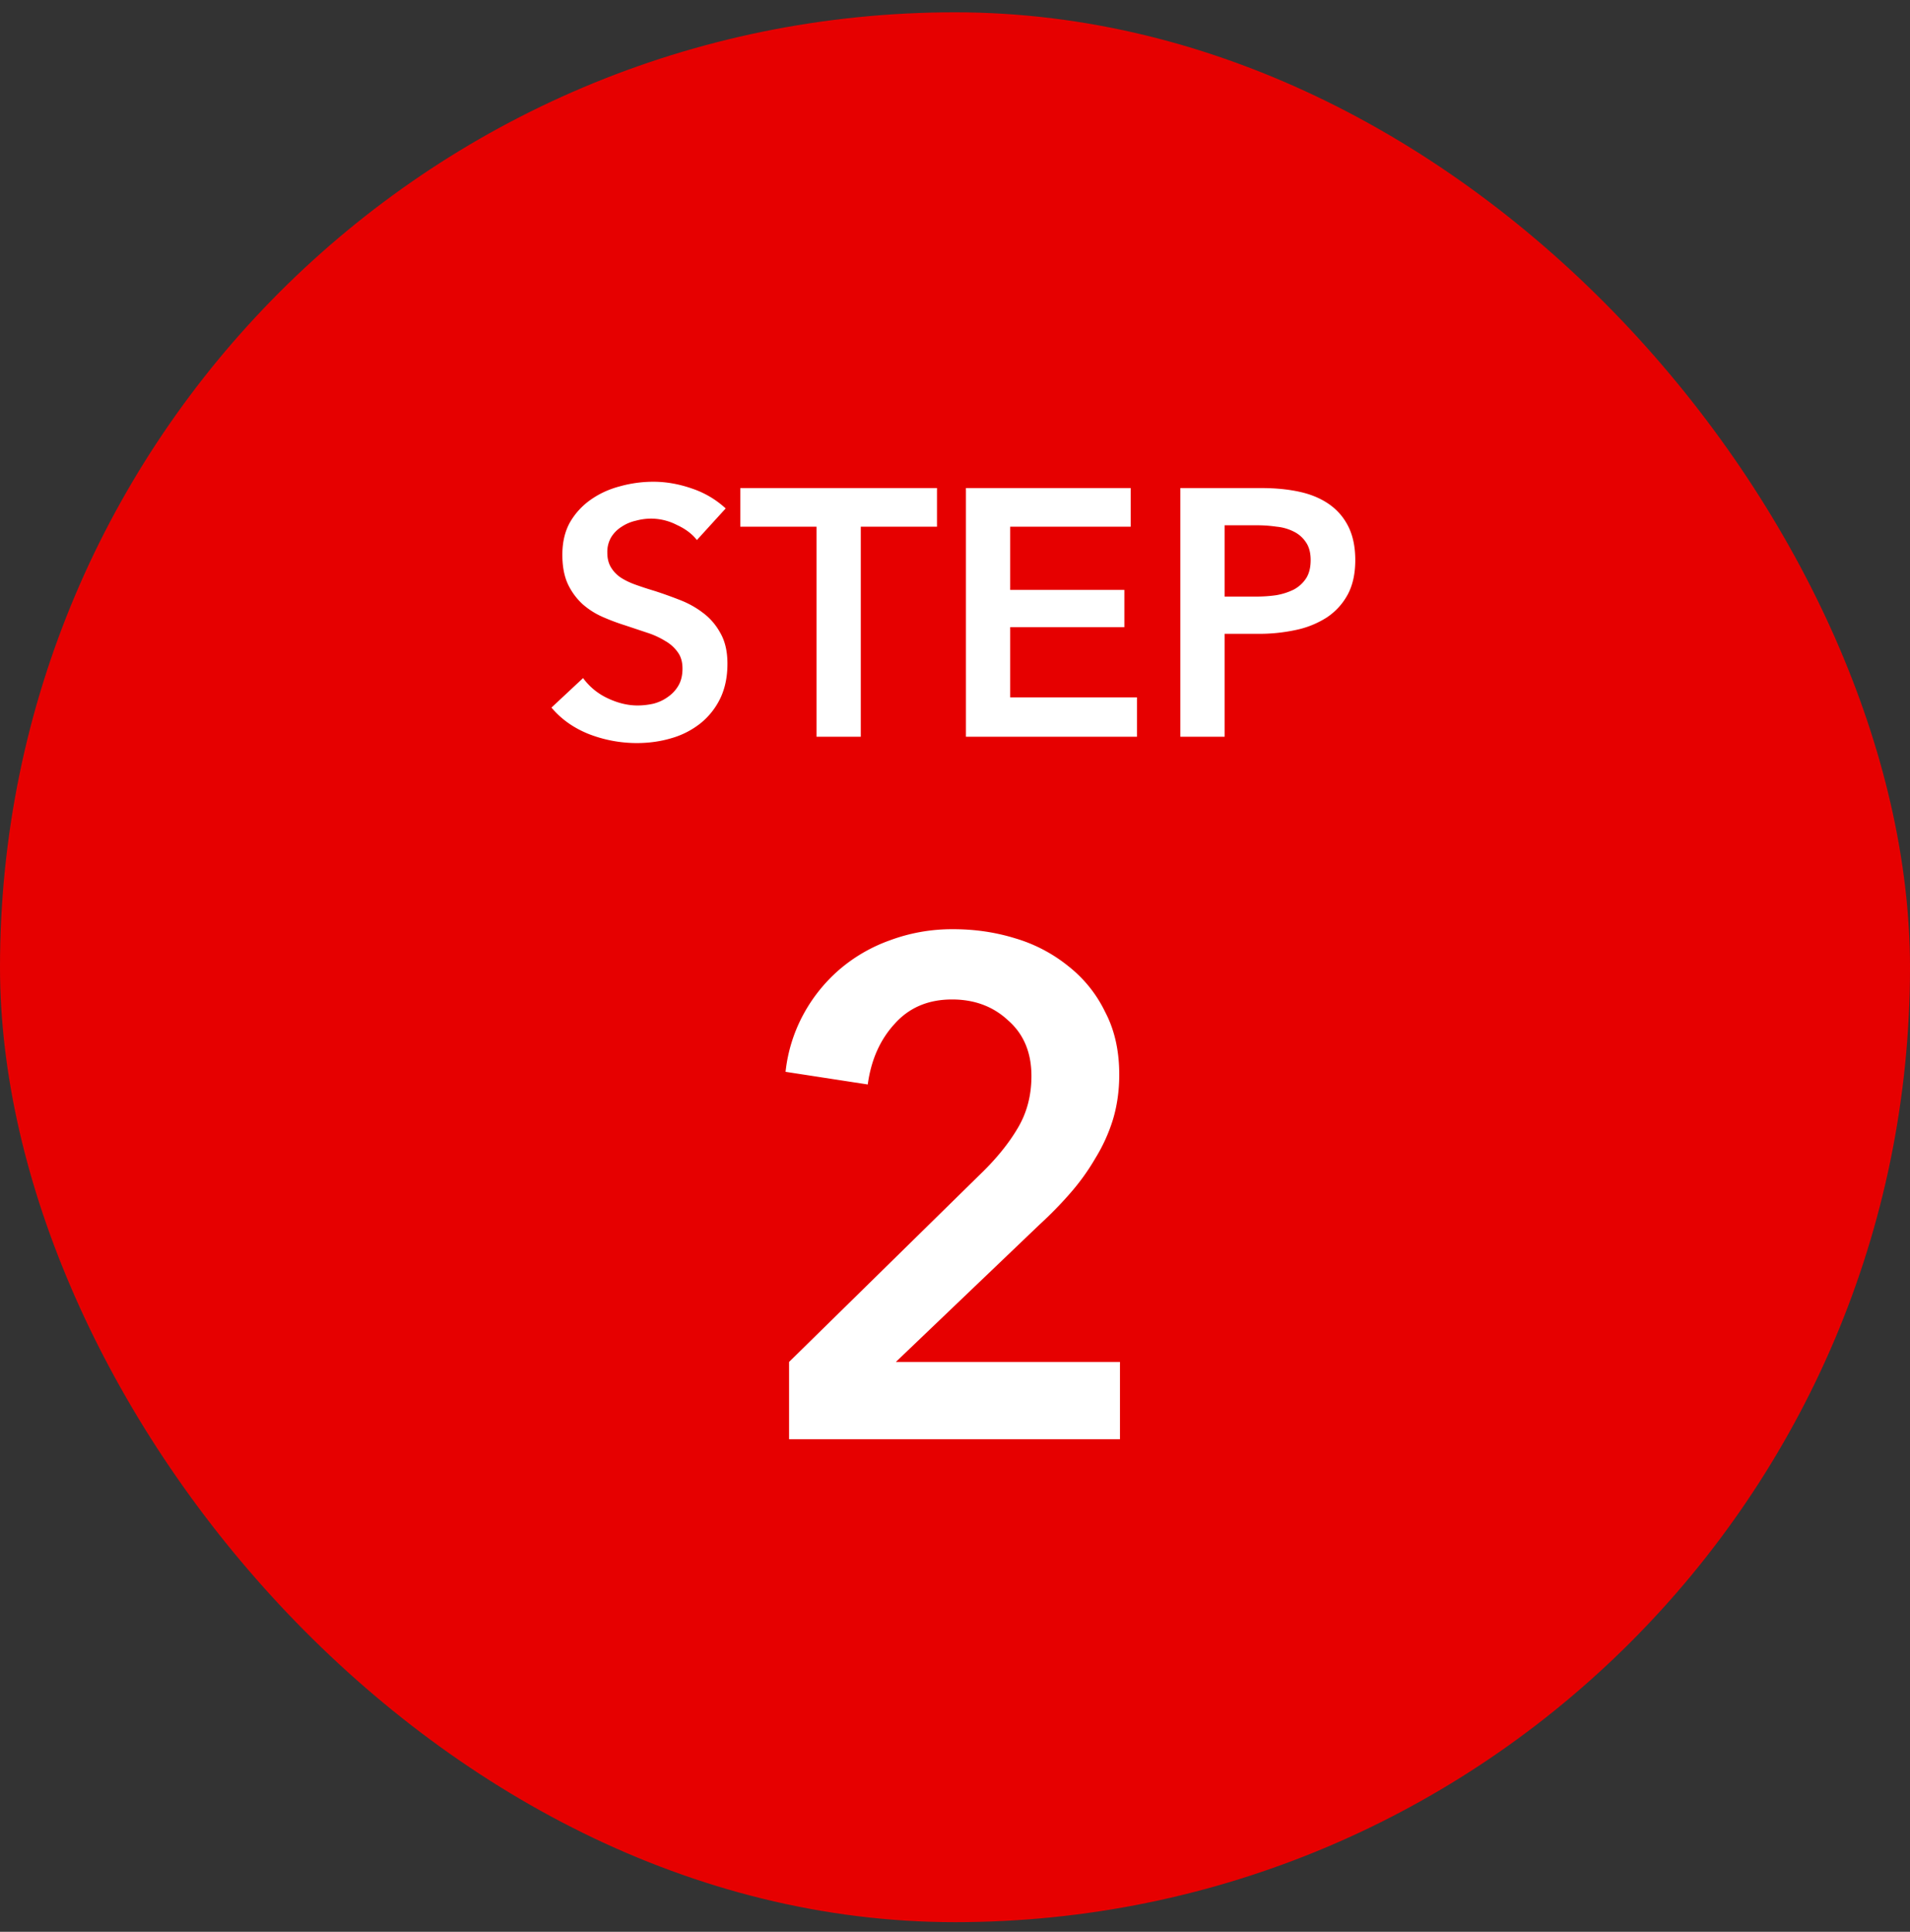
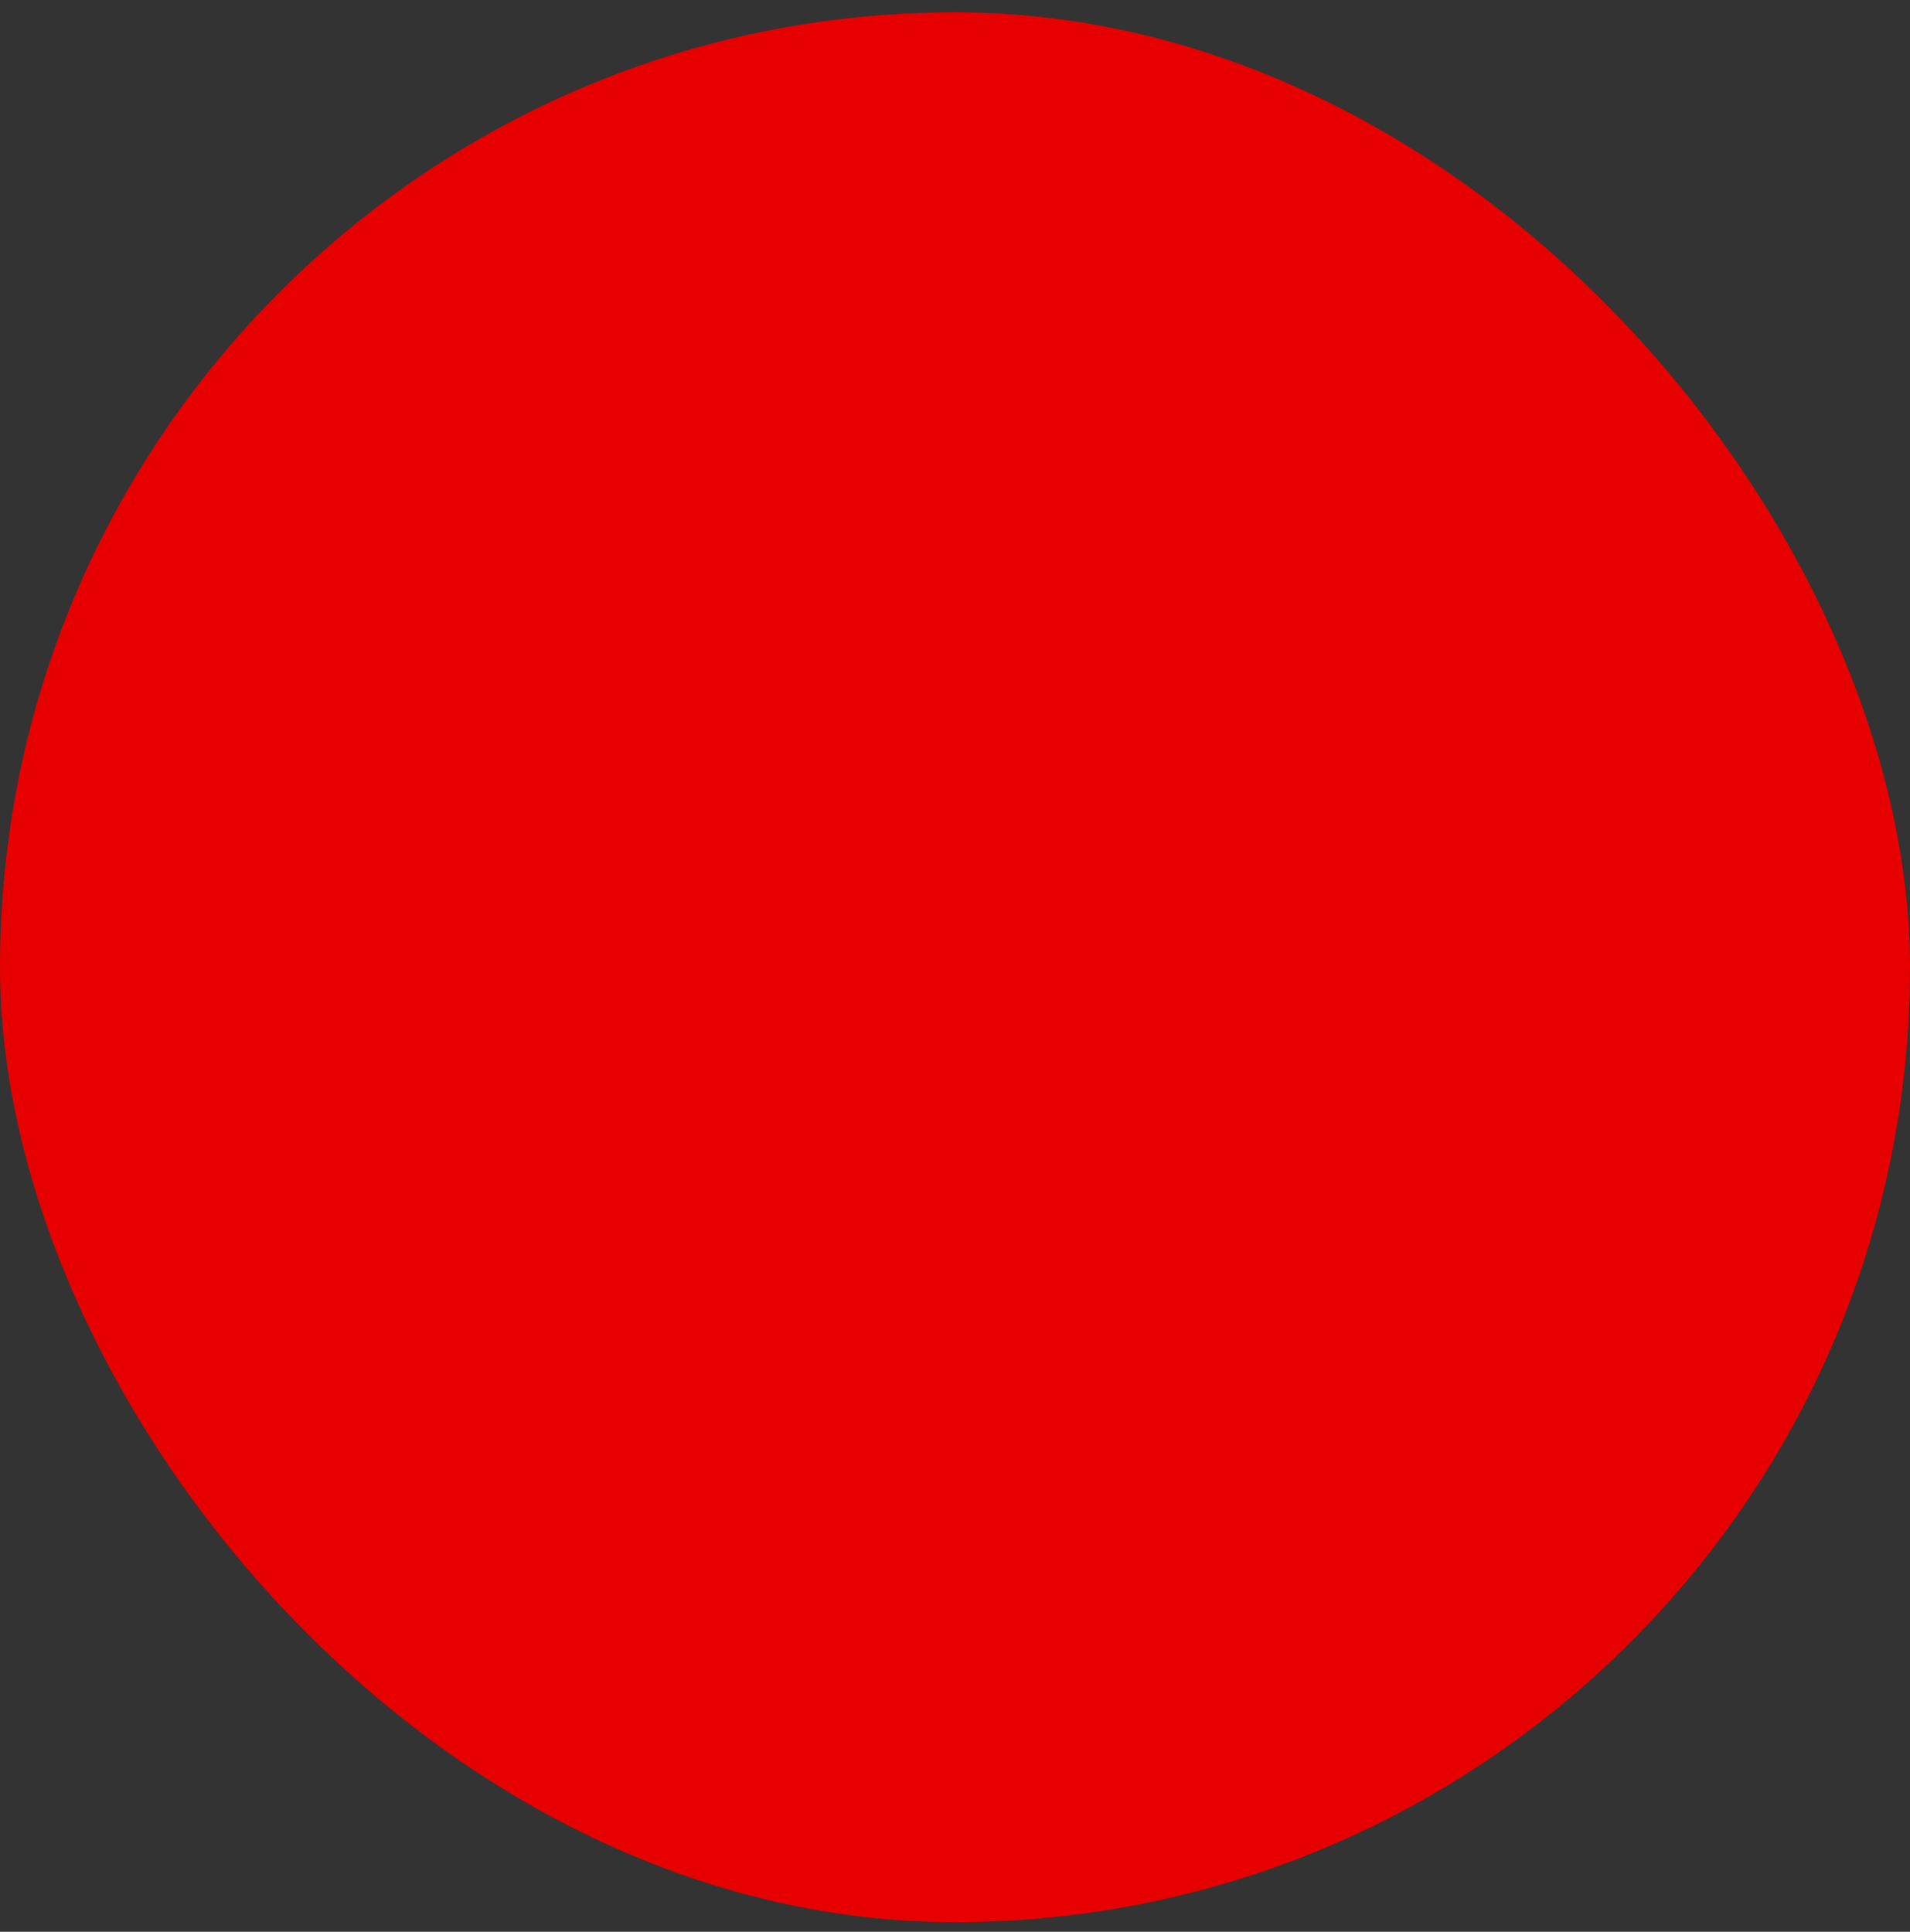
<svg xmlns="http://www.w3.org/2000/svg" width="87" height="88" fill="none">
  <rect width="100%" height="100%" fill="#333333" stroke="none" />
  <rect y=".561" width="87" height="87" rx="43.5" fill="#E60000" />
-   <path d="M31.743 24.601c-.214-.277-.518-.507-.912-.688a2.587 2.587 0 00-1.168-.288c-.235 0-.47.032-.704.096a1.904 1.904 0 00-.64.272 1.475 1.475 0 00-.48.48 1.326 1.326 0 00-.176.704c0 .256.053.475.16.656.106.181.25.336.432.464.192.128.421.24.688.336.266.096.56.192.88.288.362.117.736.25 1.12.4.394.15.752.347 1.072.592.33.245.597.555.8.928.213.373.32.837.32 1.392 0 .608-.112 1.141-.336 1.6a3.304 3.304 0 01-.896 1.12 3.82 3.82 0 01-1.312.672c-.502.15-1.03.224-1.584.224a6.05 6.05 0 01-2.16-.4c-.704-.277-1.28-.683-1.728-1.216l1.44-1.344a2.9 2.9 0 001.104.912c.47.224.928.336 1.376.336.234 0 .474-.027.72-.08.245-.064.464-.165.656-.304.202-.139.362-.31.48-.512.128-.213.192-.475.192-.784 0-.299-.07-.544-.208-.736a1.735 1.735 0 00-.56-.512 3.766 3.766 0 00-.832-.384l-1.008-.336a9.946 9.946 0 01-1.024-.384 3.519 3.519 0 01-.928-.592 2.95 2.95 0 01-.656-.896c-.17-.363-.256-.81-.256-1.344 0-.576.117-1.072.352-1.488a3.22 3.22 0 01.944-1.024c.394-.277.837-.48 1.328-.608a5.68 5.68 0 011.52-.208c.576 0 1.157.101 1.744.304a4.272 4.272 0 011.552.912l-1.312 1.44zm5.45-.608H33.72v-1.76h8.96v1.76h-3.472v9.568h-2.016v-9.568zm6.805-1.76h7.504v1.76h-5.488v2.88h5.2v1.696h-5.2v3.2h5.776v1.792h-7.792V22.233zm9.766 0h3.696c.65 0 1.237.059 1.76.176.522.117.97.31 1.344.576.373.267.661.608.864 1.024.202.416.304.917.304 1.504 0 .63-.118 1.157-.352 1.584a2.896 2.896 0 01-.96 1.04 4.186 4.186 0 01-1.392.56 7.873 7.873 0 01-1.696.176H55.78v4.688h-2.016V22.233zm3.424 4.944c.33 0 .645-.021.944-.064a2.93 2.93 0 00.8-.256c.234-.128.421-.299.56-.512.138-.213.208-.49.208-.832 0-.33-.07-.597-.208-.8a1.402 1.402 0 00-.56-.496 2.176 2.176 0 00-.784-.224 6.118 6.118 0 00-.896-.064H55.78v3.248h1.408zM35.942 62.041l8.736-8.576c.704-.683 1.259-1.365 1.664-2.048.427-.704.64-1.504.64-2.4 0-1.067-.352-1.91-1.056-2.528-.682-.64-1.536-.96-2.56-.96-1.088 0-1.962.373-2.624 1.12-.661.725-1.066 1.643-1.216 2.752l-3.744-.576a7.075 7.075 0 01.8-2.592 7.28 7.28 0 011.632-2.048 7.276 7.276 0 012.304-1.344 8.113 8.113 0 012.912-.512c.982 0 1.92.139 2.816.416a6.992 6.992 0 012.432 1.28 5.895 5.895 0 011.664 2.08c.427.81.64 1.76.64 2.848 0 .725-.096 1.408-.288 2.048a7.7 7.7 0 01-.8 1.76 10.08 10.08 0 01-1.152 1.6c-.426.49-.896.97-1.408 1.44l-6.528 6.24h10.208v3.52H35.942v-3.52z" fill="#fff" />
</svg>